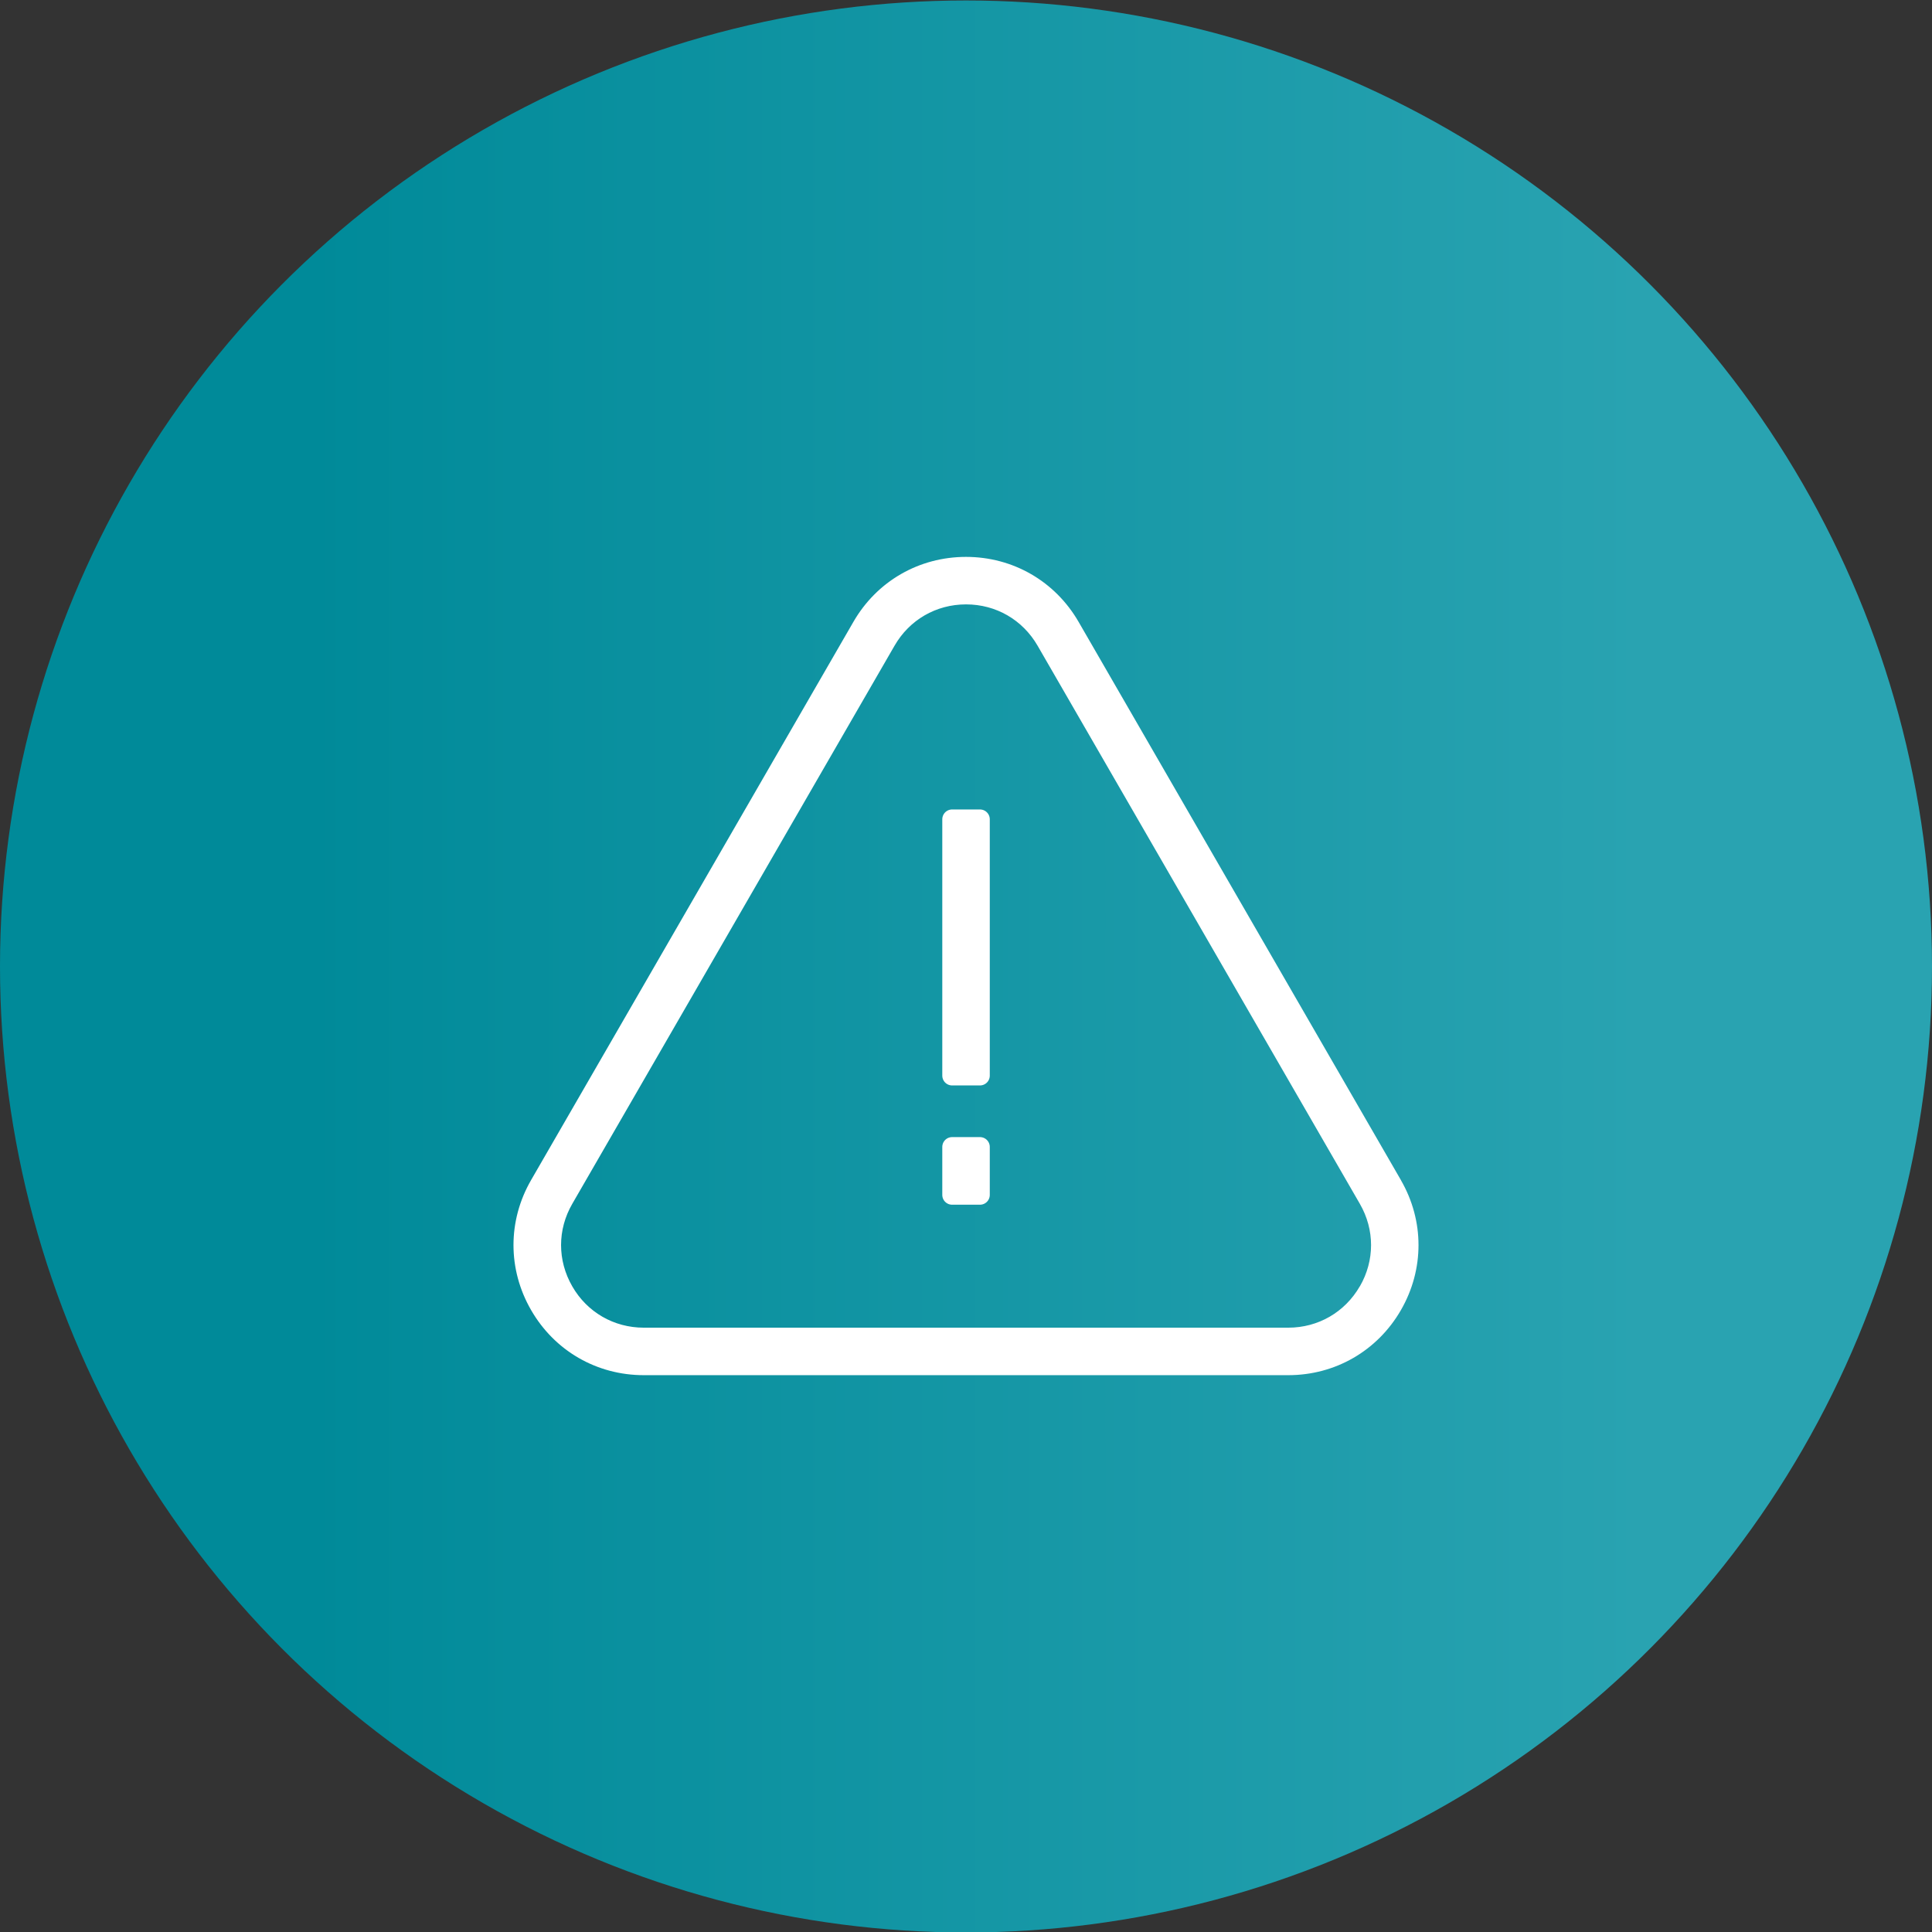
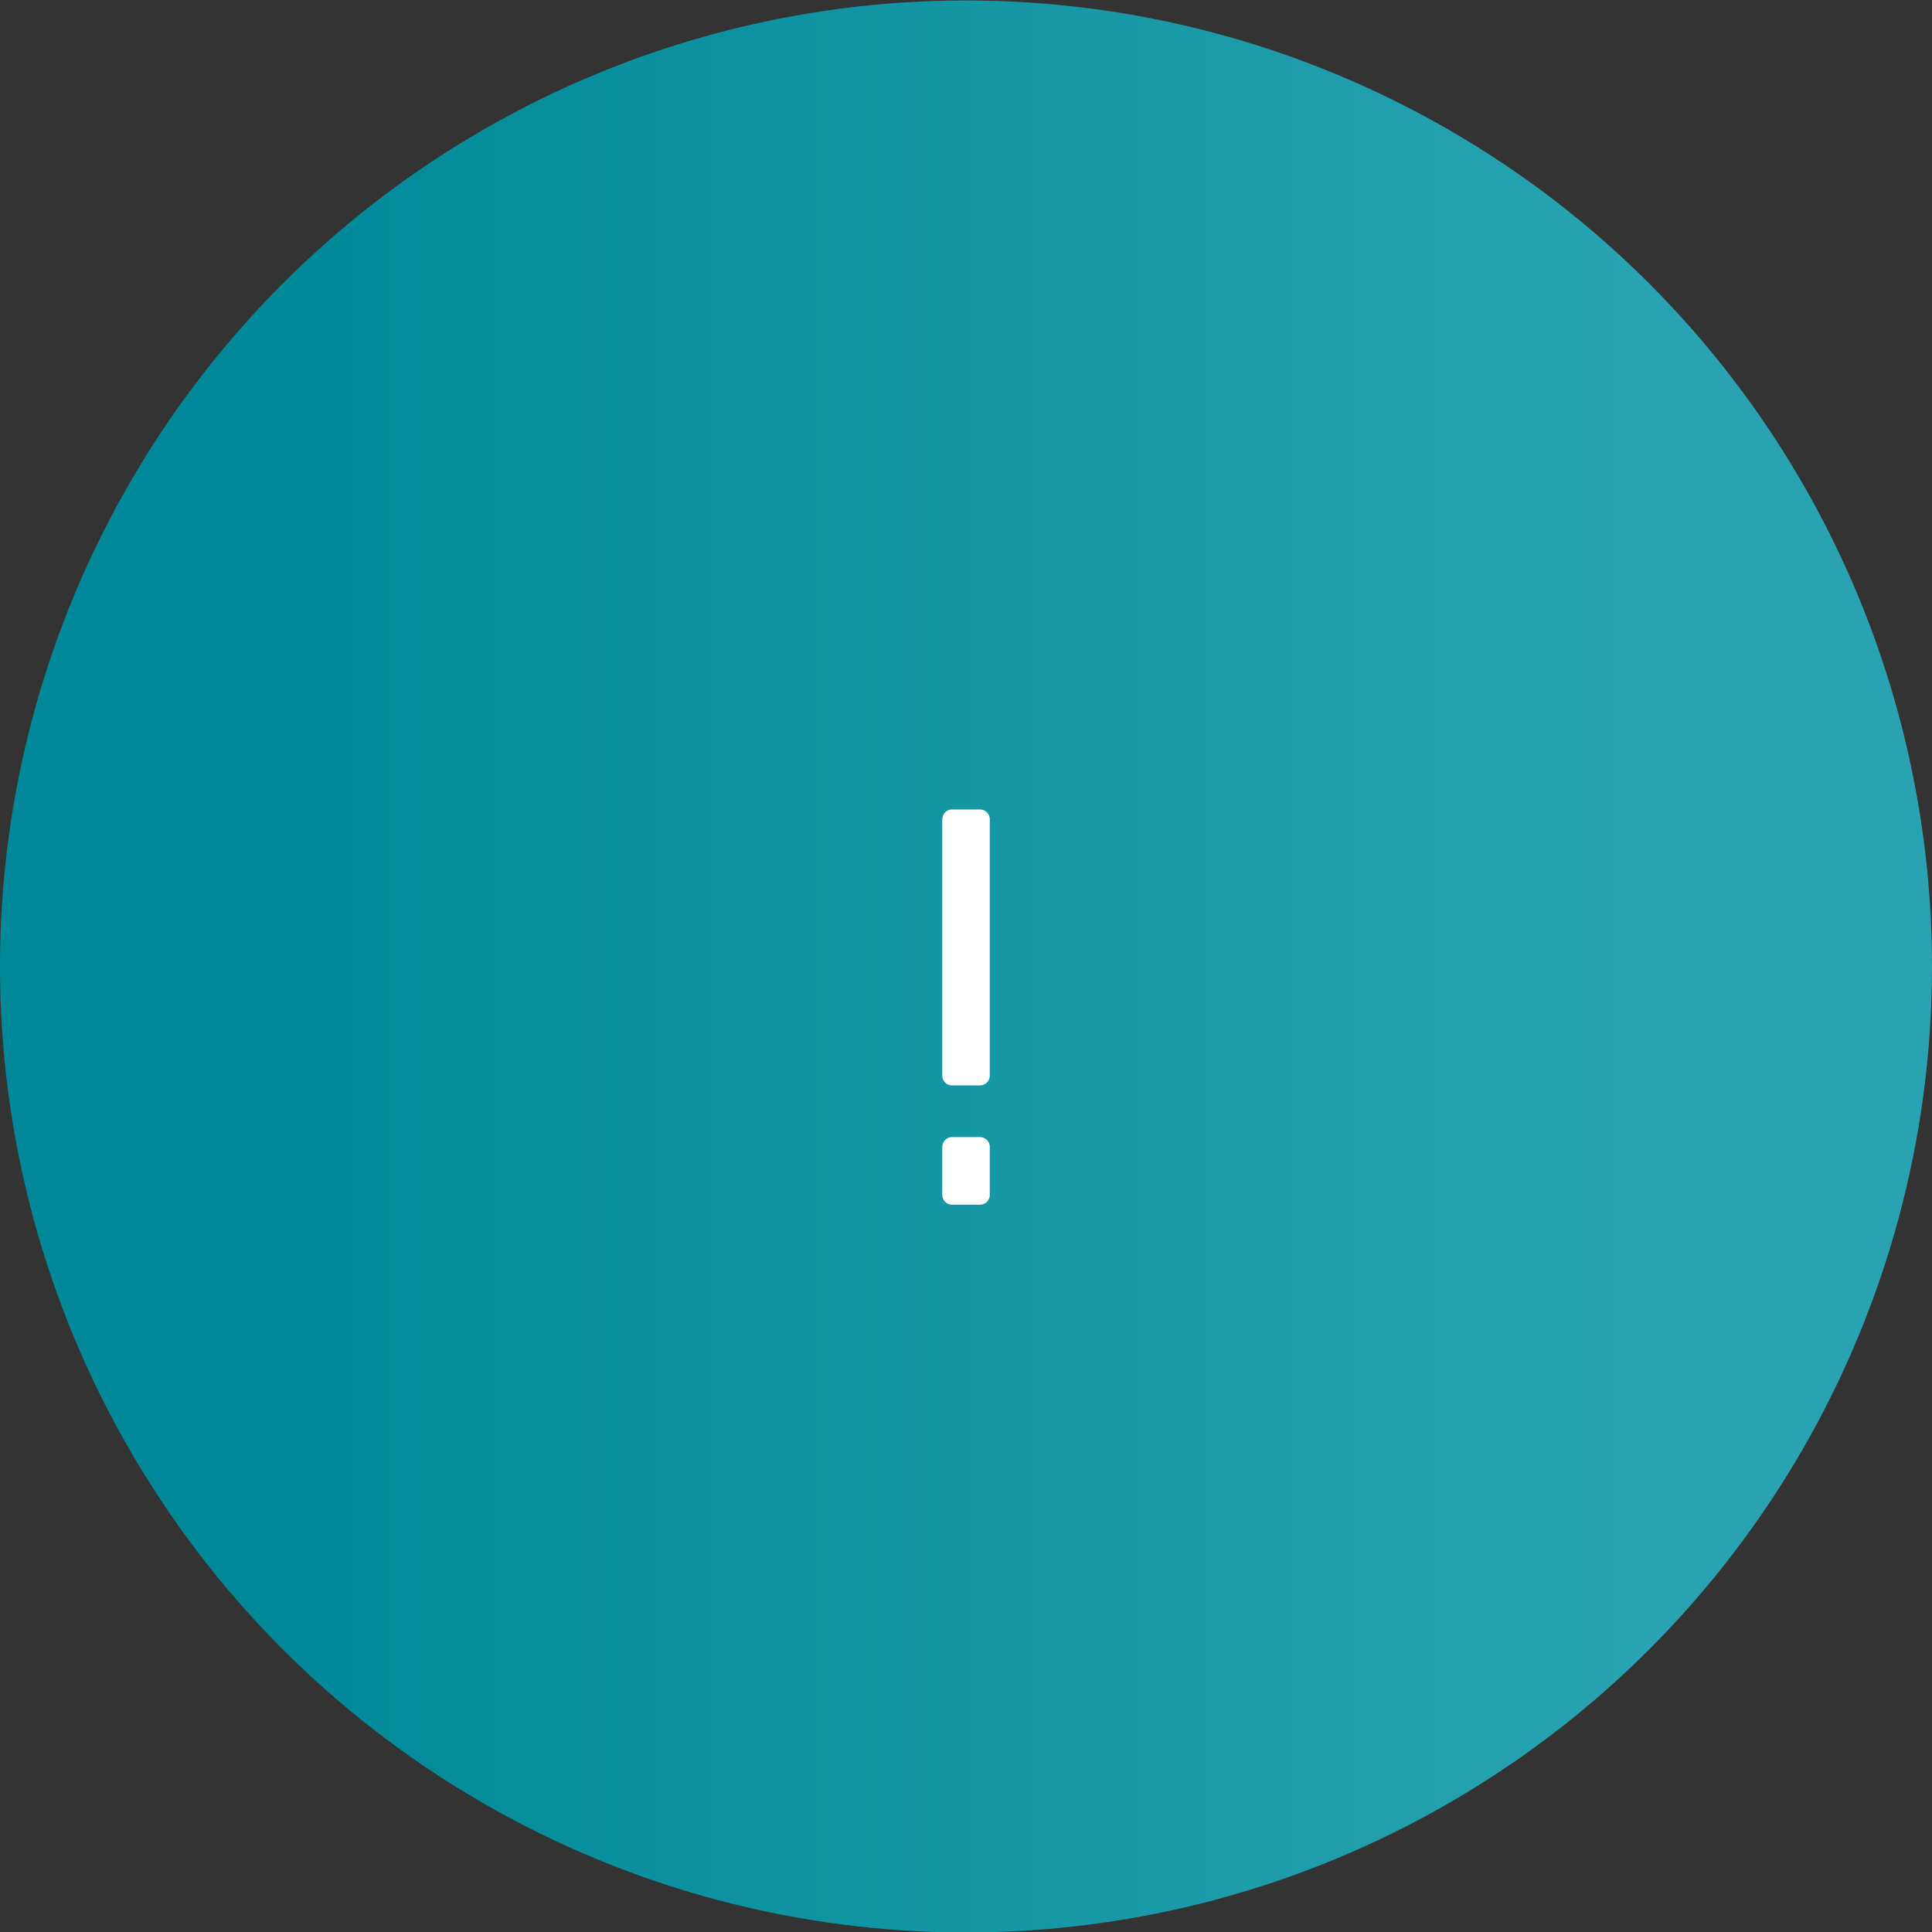
<svg xmlns="http://www.w3.org/2000/svg" id="Layer_1" width="4in" height="4in" viewBox="0 0 288 288">
  <rect x="0" y="0" width="288" height="288" fill="#333333" stroke="none" />
  <defs>
    <style>.cls-1{fill:#fff;stroke:#fff;stroke-linecap:round;stroke-linejoin:round;stroke-width:2.93px;}.cls-2{fill:url(#linear-gradient);stroke-width:0px;}</style>
    <linearGradient id="linear-gradient" x1="18.87" y1="144.07" x2="244.81" y2="144.07" gradientUnits="userSpaceOnUse">
      <stop offset=".12" stop-color="#008a99" />
      <stop offset="1" stop-color="#29a3b1" />
    </linearGradient>
  </defs>
  <circle class="cls-2" cx="144" cy="144.07" r="144" />
-   <path class="cls-1" d="m207.56,176.64l-48.04-83.2c-3.24-5.61-9.04-8.96-15.52-8.96h0c-6.48,0-12.29,3.35-15.52,8.96l-48.04,83.2c-3.24,5.61-3.24,12.31,0,17.92,3.24,5.62,9.04,8.97,15.53,8.97h96.07c6.48,0,12.28-3.35,15.52-8.96,3.24-5.61,3.24-12.32,0-17.92Zm-3.59,15.85c-2.49,4.31-6.95,6.89-11.93,6.89h-96.07c-4.98,0-9.45-2.58-11.93-6.89-2.49-4.32-2.49-9.46,0-13.77l48.04-83.2c2.49-4.32,6.95-6.89,11.93-6.89s9.44,2.58,11.93,6.89l48.04,83.2c2.49,4.31,2.49,9.46,0,13.77Z" />
  <rect class="cls-1" x="141.93" y="122.13" width="4.15" height="38.21" />
  <rect class="cls-1" x="141.93" y="170.97" width="4.15" height="7.15" />
</svg>